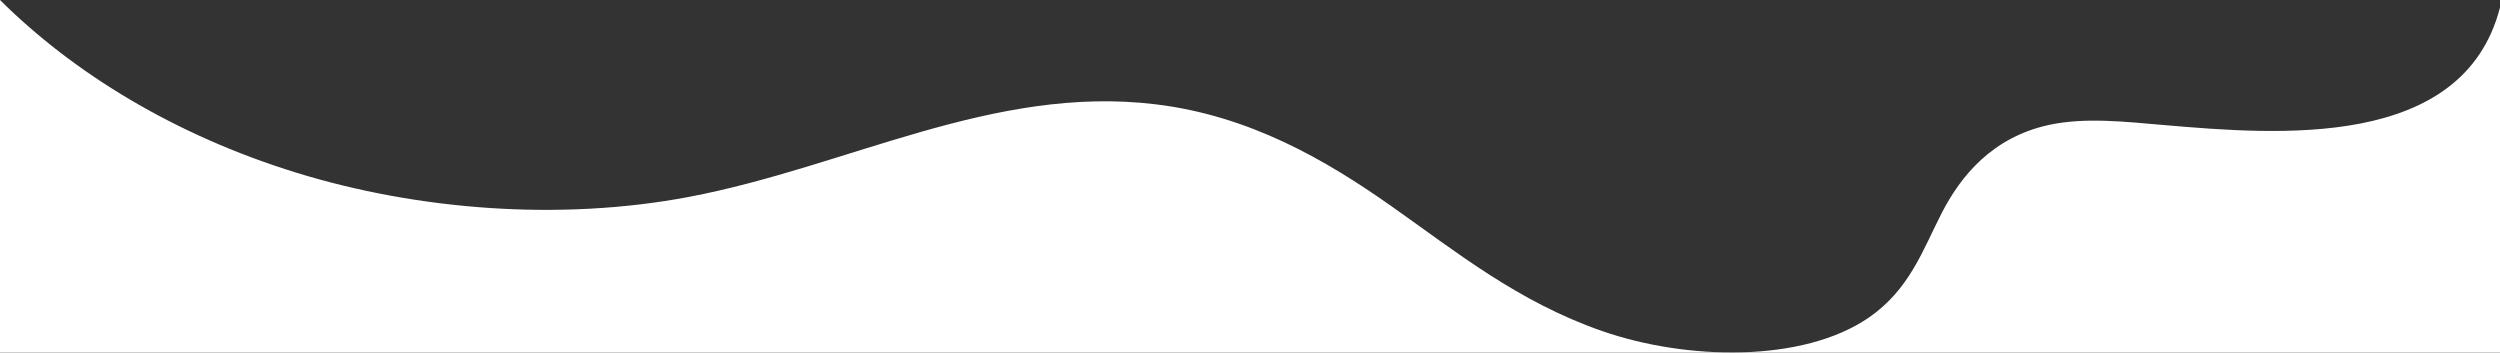
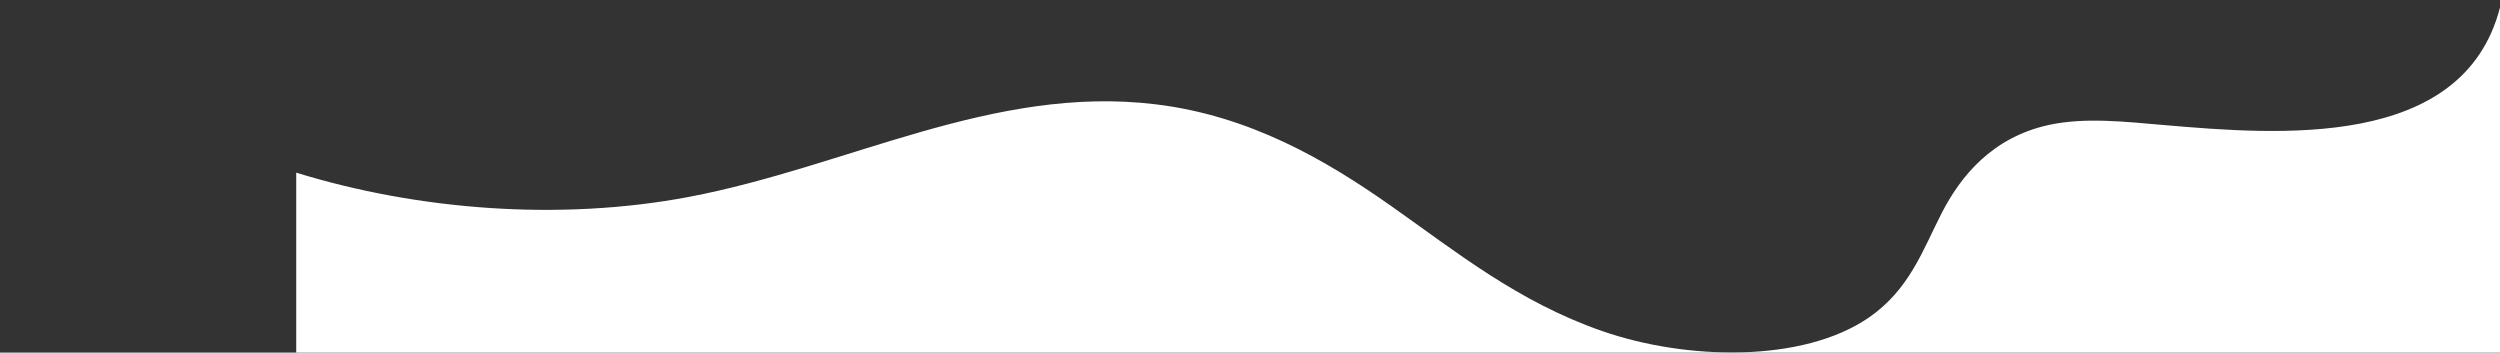
<svg xmlns="http://www.w3.org/2000/svg" version="1.1" viewBox="0 0 1920 270.8">
  <rect x="0" y="0" width="1920" height="270.8" fill="#333333" stroke="none" />
  <defs>
    <style>
      .cls-1 {
        fill: #fff;
      }
    </style>
  </defs>
  <g>
    <g id="_レイヤー_1" data-name="レイヤー_1">
-       <path class="cls-1" d="M1920,5.8c-28.4,109.7-170.9,97.7-258.5,90.2-29.4-2.5-60.1-6.1-88.2,0-43.4,9.6-67.5,39.3-82,67.5s-24.7,58.9-56.2,80.5c-50.6,34.7-139.9,32.8-204.8,10.2s-112.3-61.1-162.2-96.2-108.3-69.2-180.7-77.9c-124.6-15.1-236.5,48-358.2,71.1-99.1,18.8-208.4,10.2-301.7-18.6S56.5,56.1,0,0v270.8h1920V5.8Z" />
+       <path class="cls-1" d="M1920,5.8c-28.4,109.7-170.9,97.7-258.5,90.2-29.4-2.5-60.1-6.1-88.2,0-43.4,9.6-67.5,39.3-82,67.5s-24.7,58.9-56.2,80.5c-50.6,34.7-139.9,32.8-204.8,10.2s-112.3-61.1-162.2-96.2-108.3-69.2-180.7-77.9c-124.6-15.1-236.5,48-358.2,71.1-99.1,18.8-208.4,10.2-301.7-18.6v270.8h1920V5.8Z" />
    </g>
  </g>
</svg>